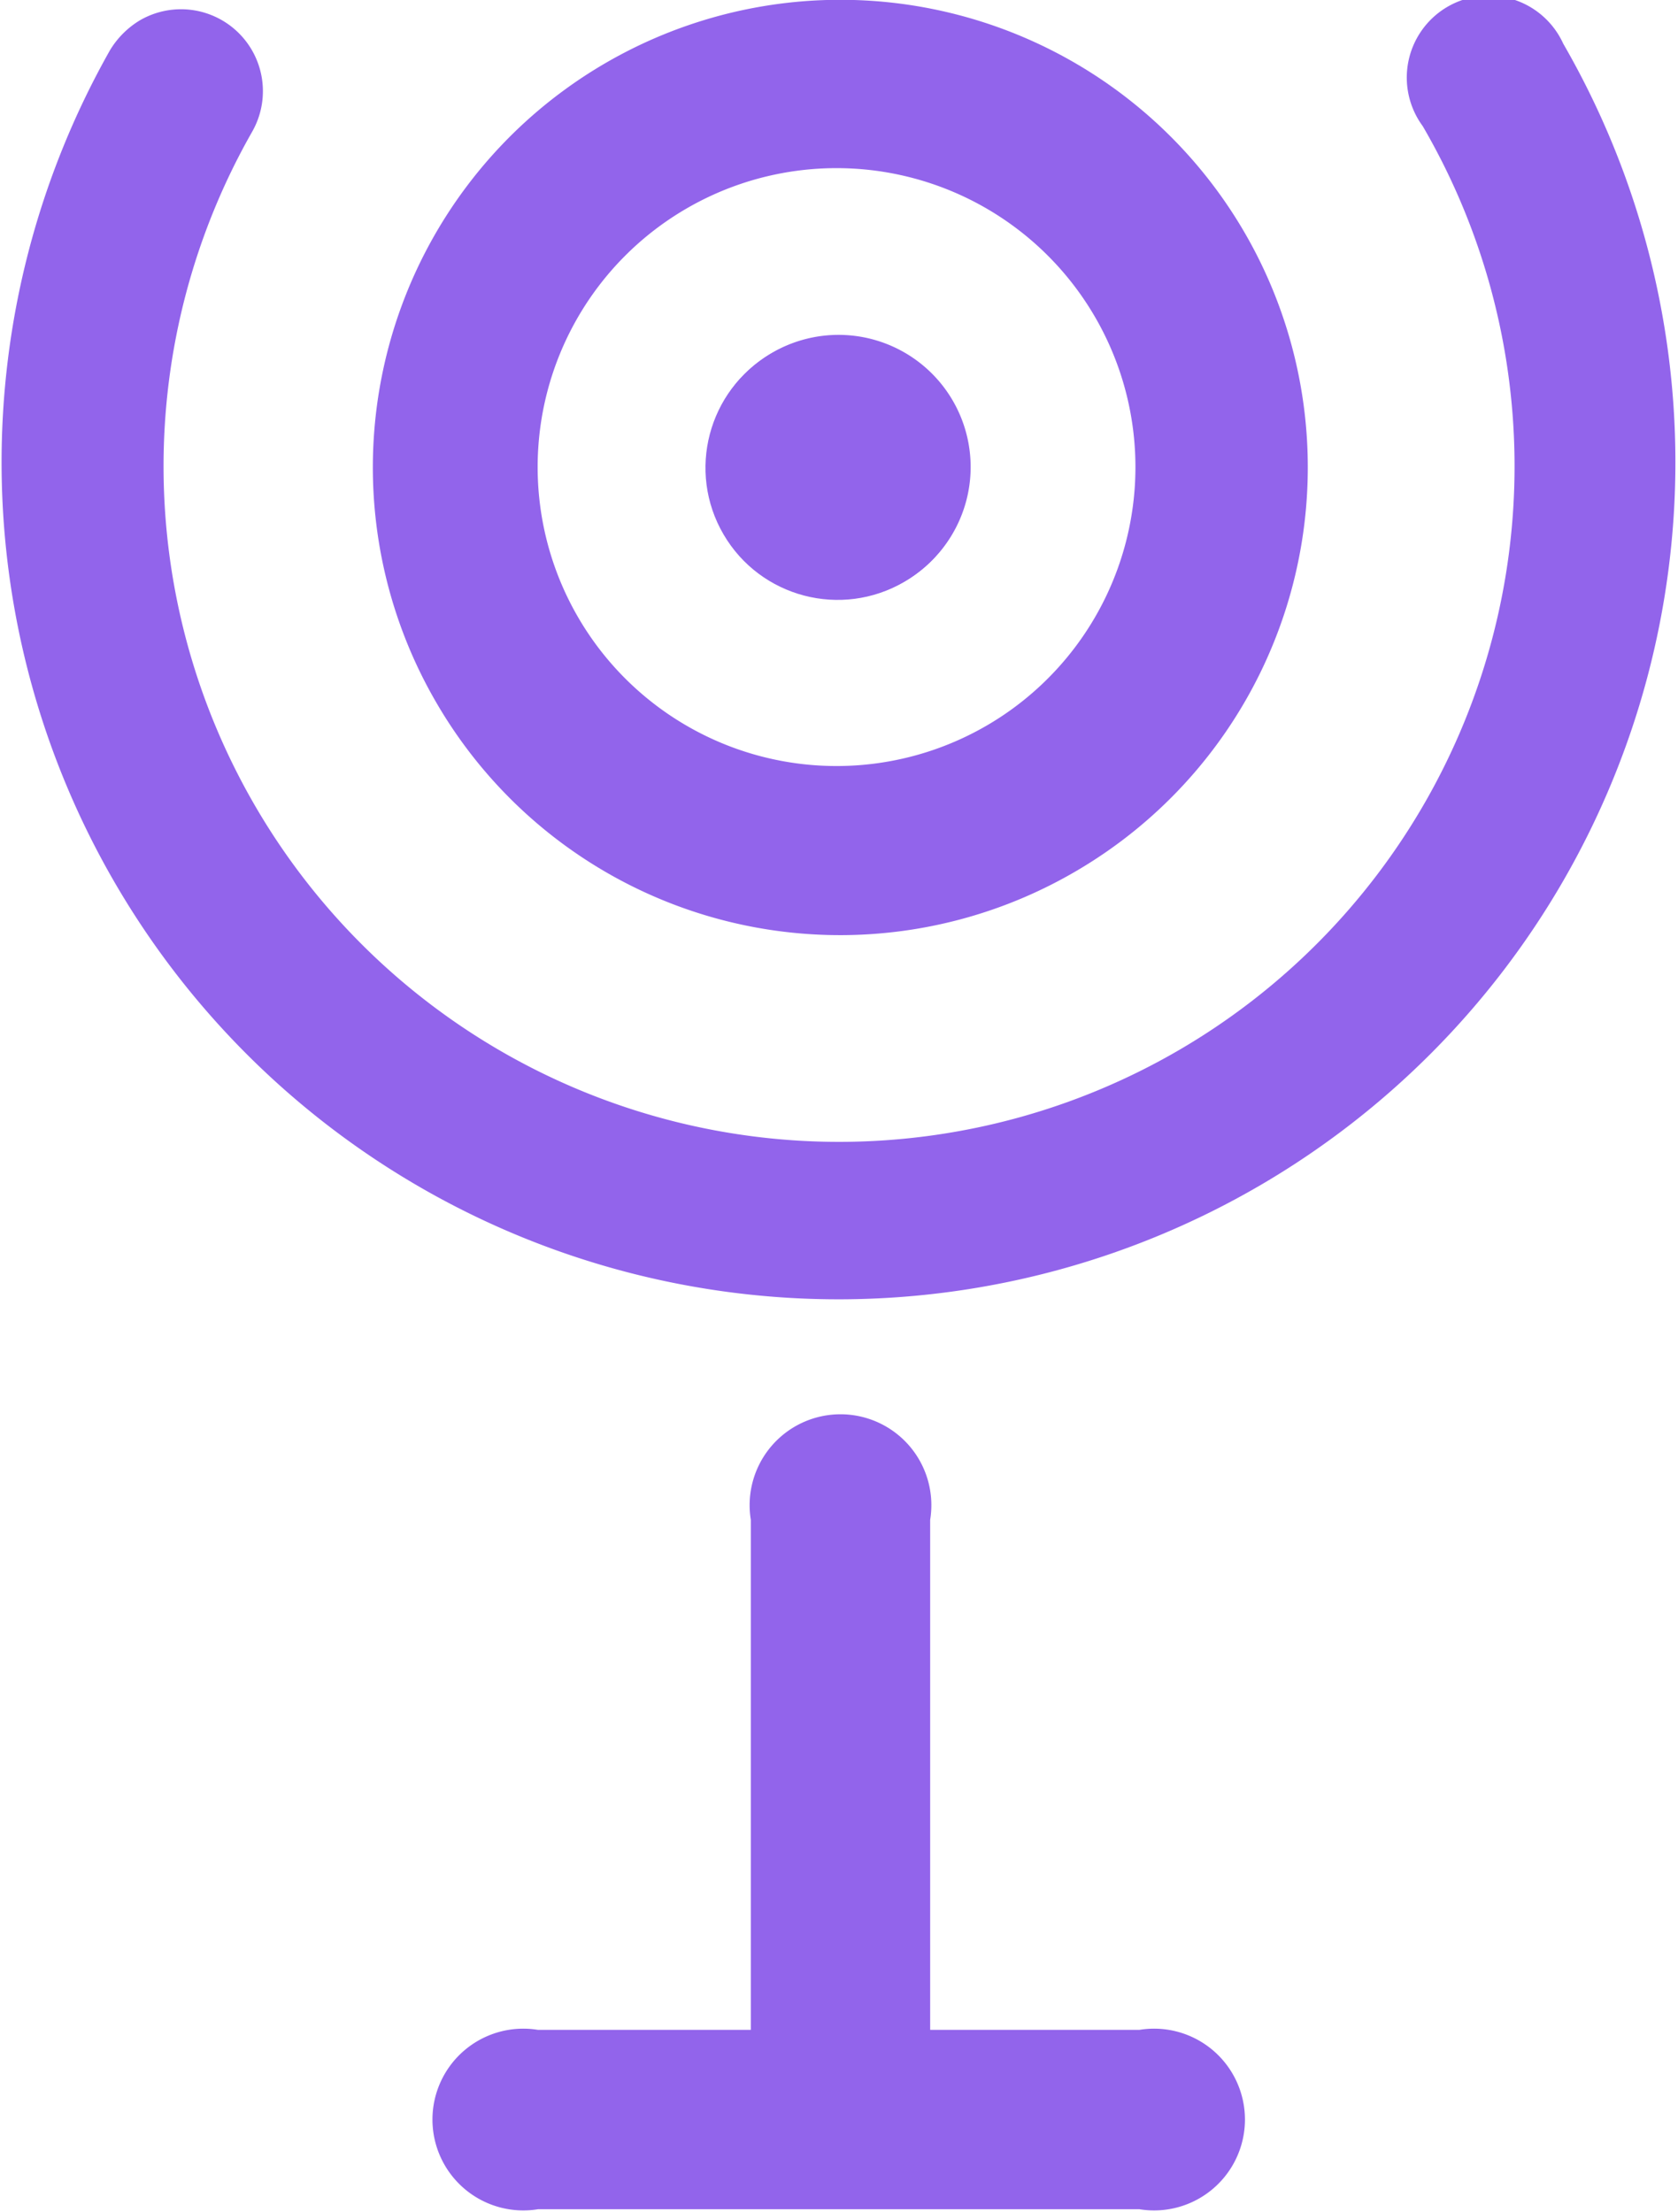
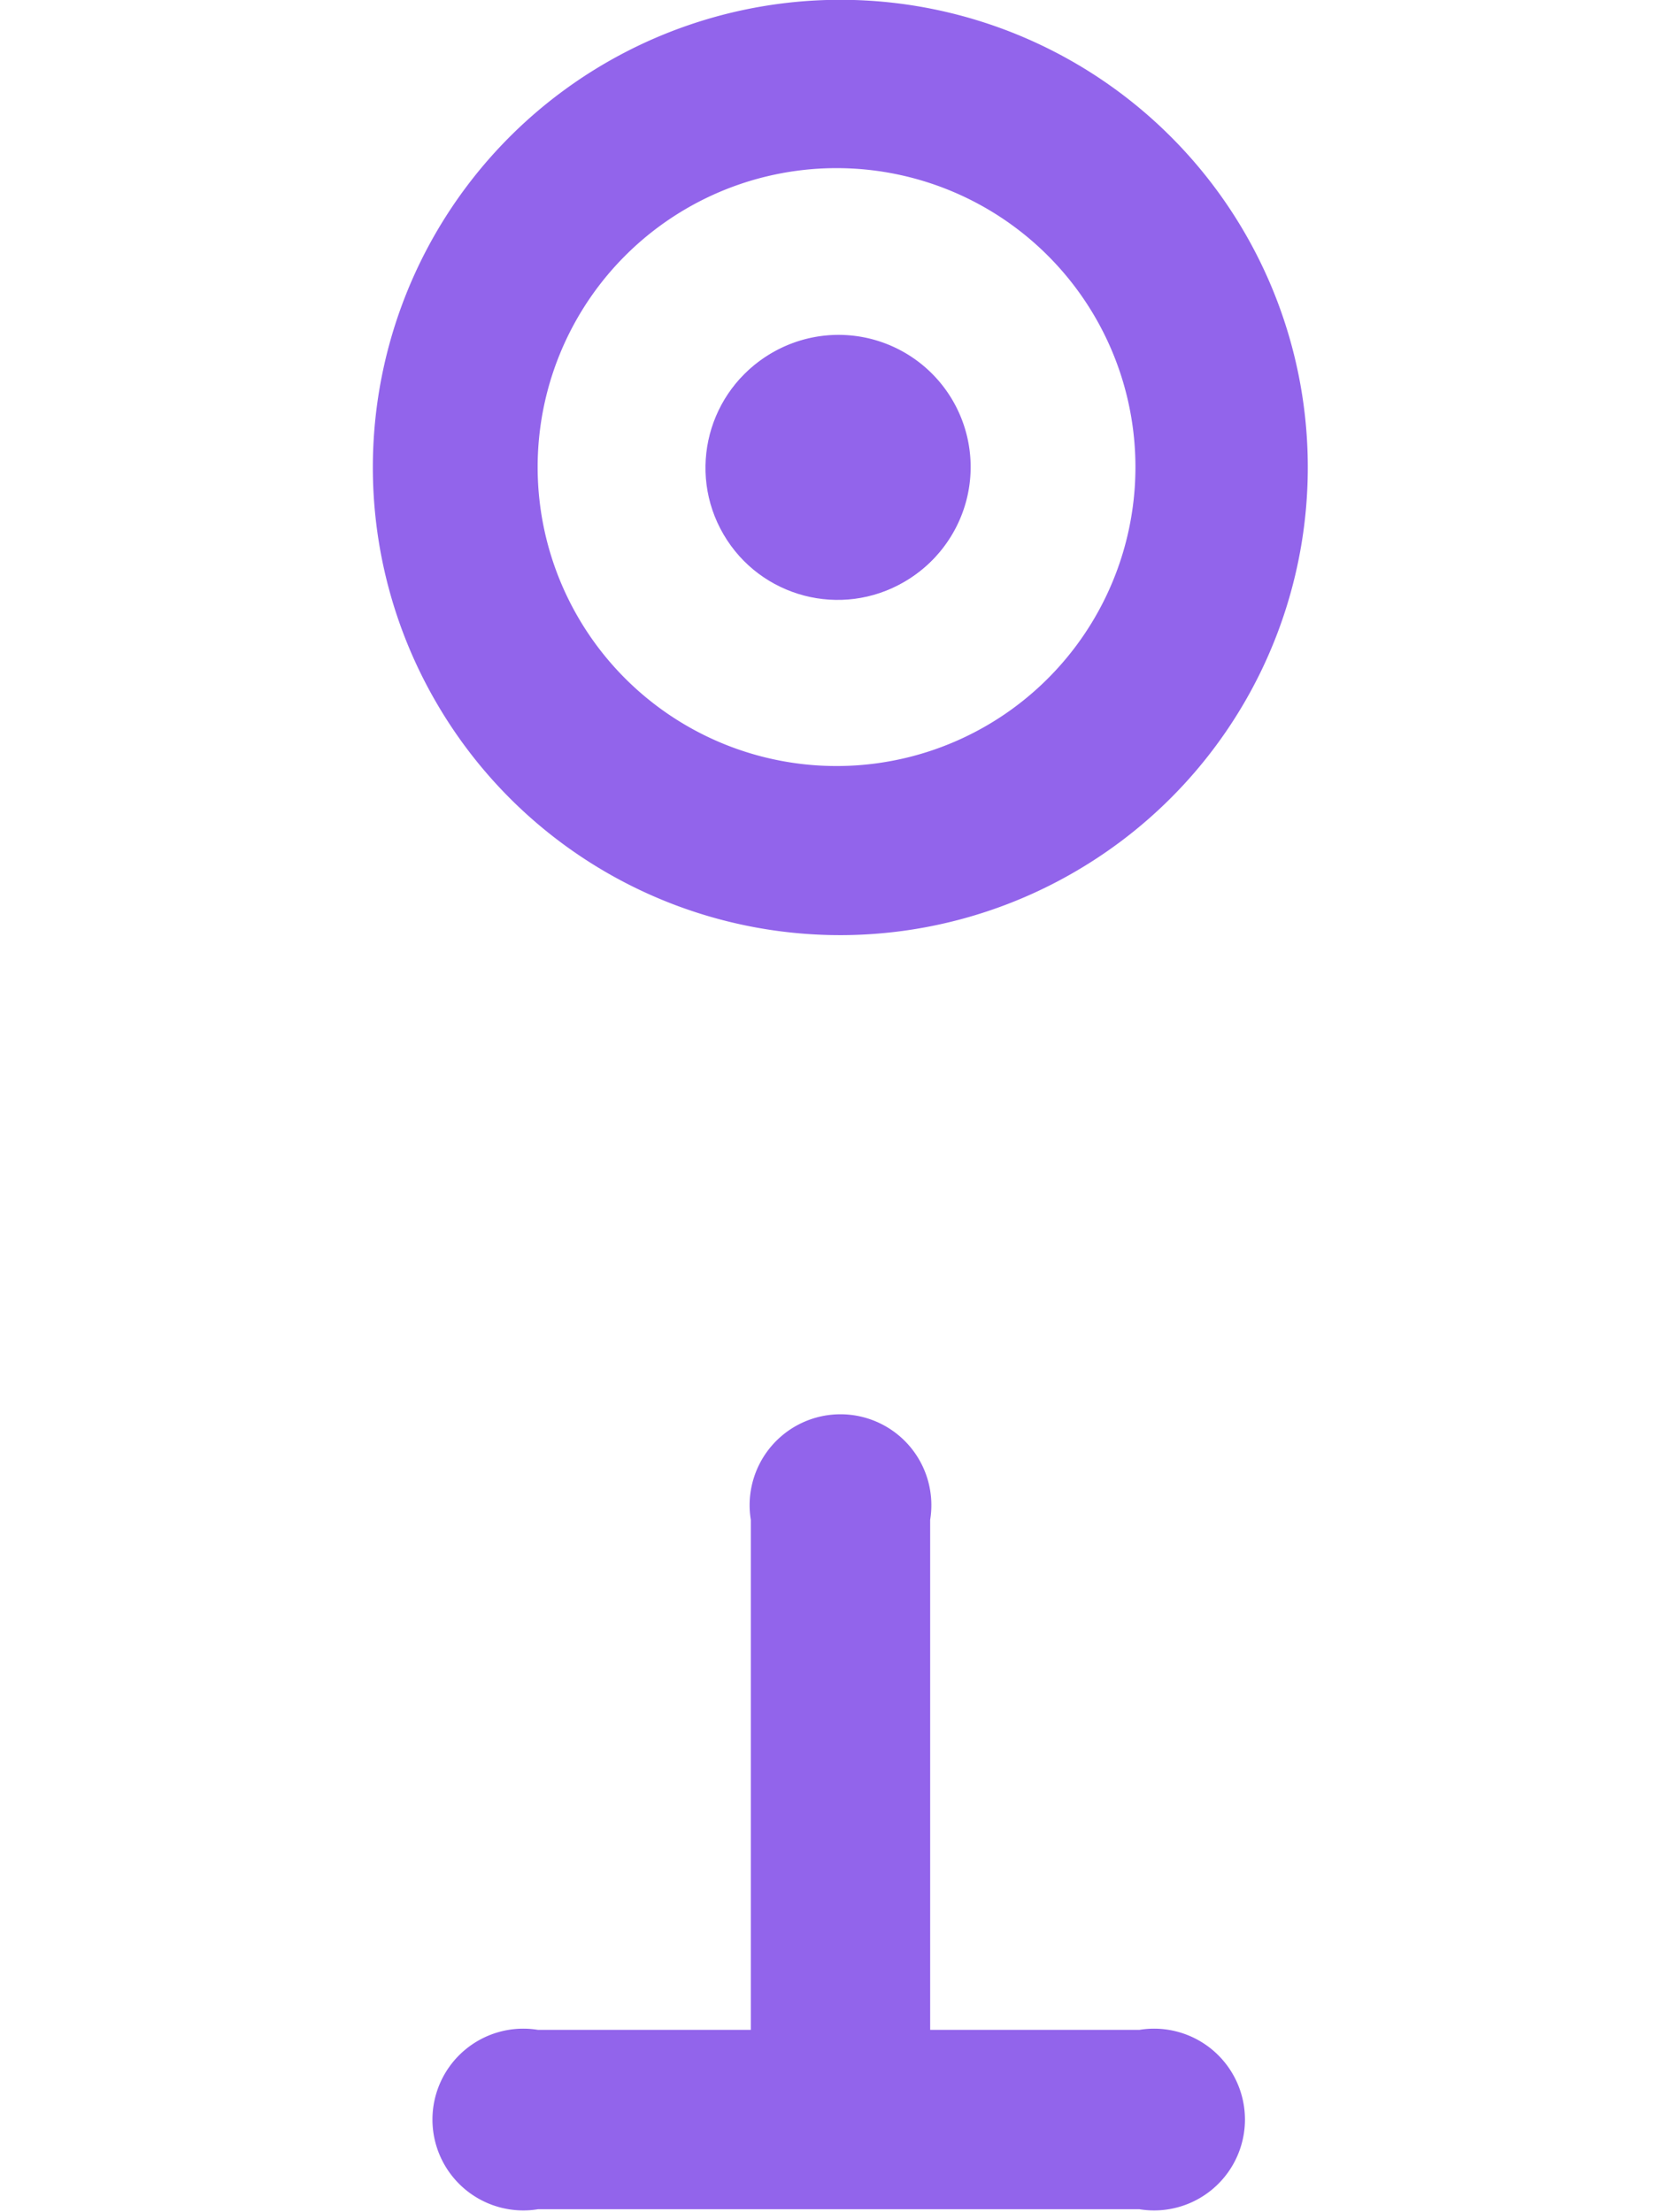
<svg xmlns="http://www.w3.org/2000/svg" width="28.07" height="37" viewBox="0 0 28.07 37">
  <title>icon</title>
  <path d="M12.9,5.91a2.21,2.21,0,1,1-.79,3A2.21,2.21,0,0,1,12.9,5.91Z" style="fill:#9264eb" />
  <path d="M18,14.57a7.82,7.82,0,1,0-10.69-2.8A7.81,7.81,0,0,0,18,14.57ZM11.48,3.49a5,5,0,1,1-1.8,6.85A5,5,0,0,1,11.48,3.49Z" style="fill:#9264eb" />
  <circle cx="14.01" cy="7.82" r="2.21" transform="translate(-2.03 8.14) rotate(-30.3)" style="fill:#9264eb" />
-   <path d="M26.15.73A1.37,1.37,0,1,0,23.8,2.11,11.3,11.3,0,1,1,4.22,2.2,1.37,1.37,0,0,0,2.34.34a1.47,1.47,0,0,0-.5.5A14,14,0,1,0,26.15.73Z" style="fill:#9264eb" />
  <path d="M19.06,33.95h-3.5V25.42h0a1.52,1.52,0,1,0-3,0h0v8.53H9a1.52,1.52,0,1,0,0,3H19.06a1.52,1.52,0,1,0,0-3Z" style="fill:#9264eb" />
</svg>